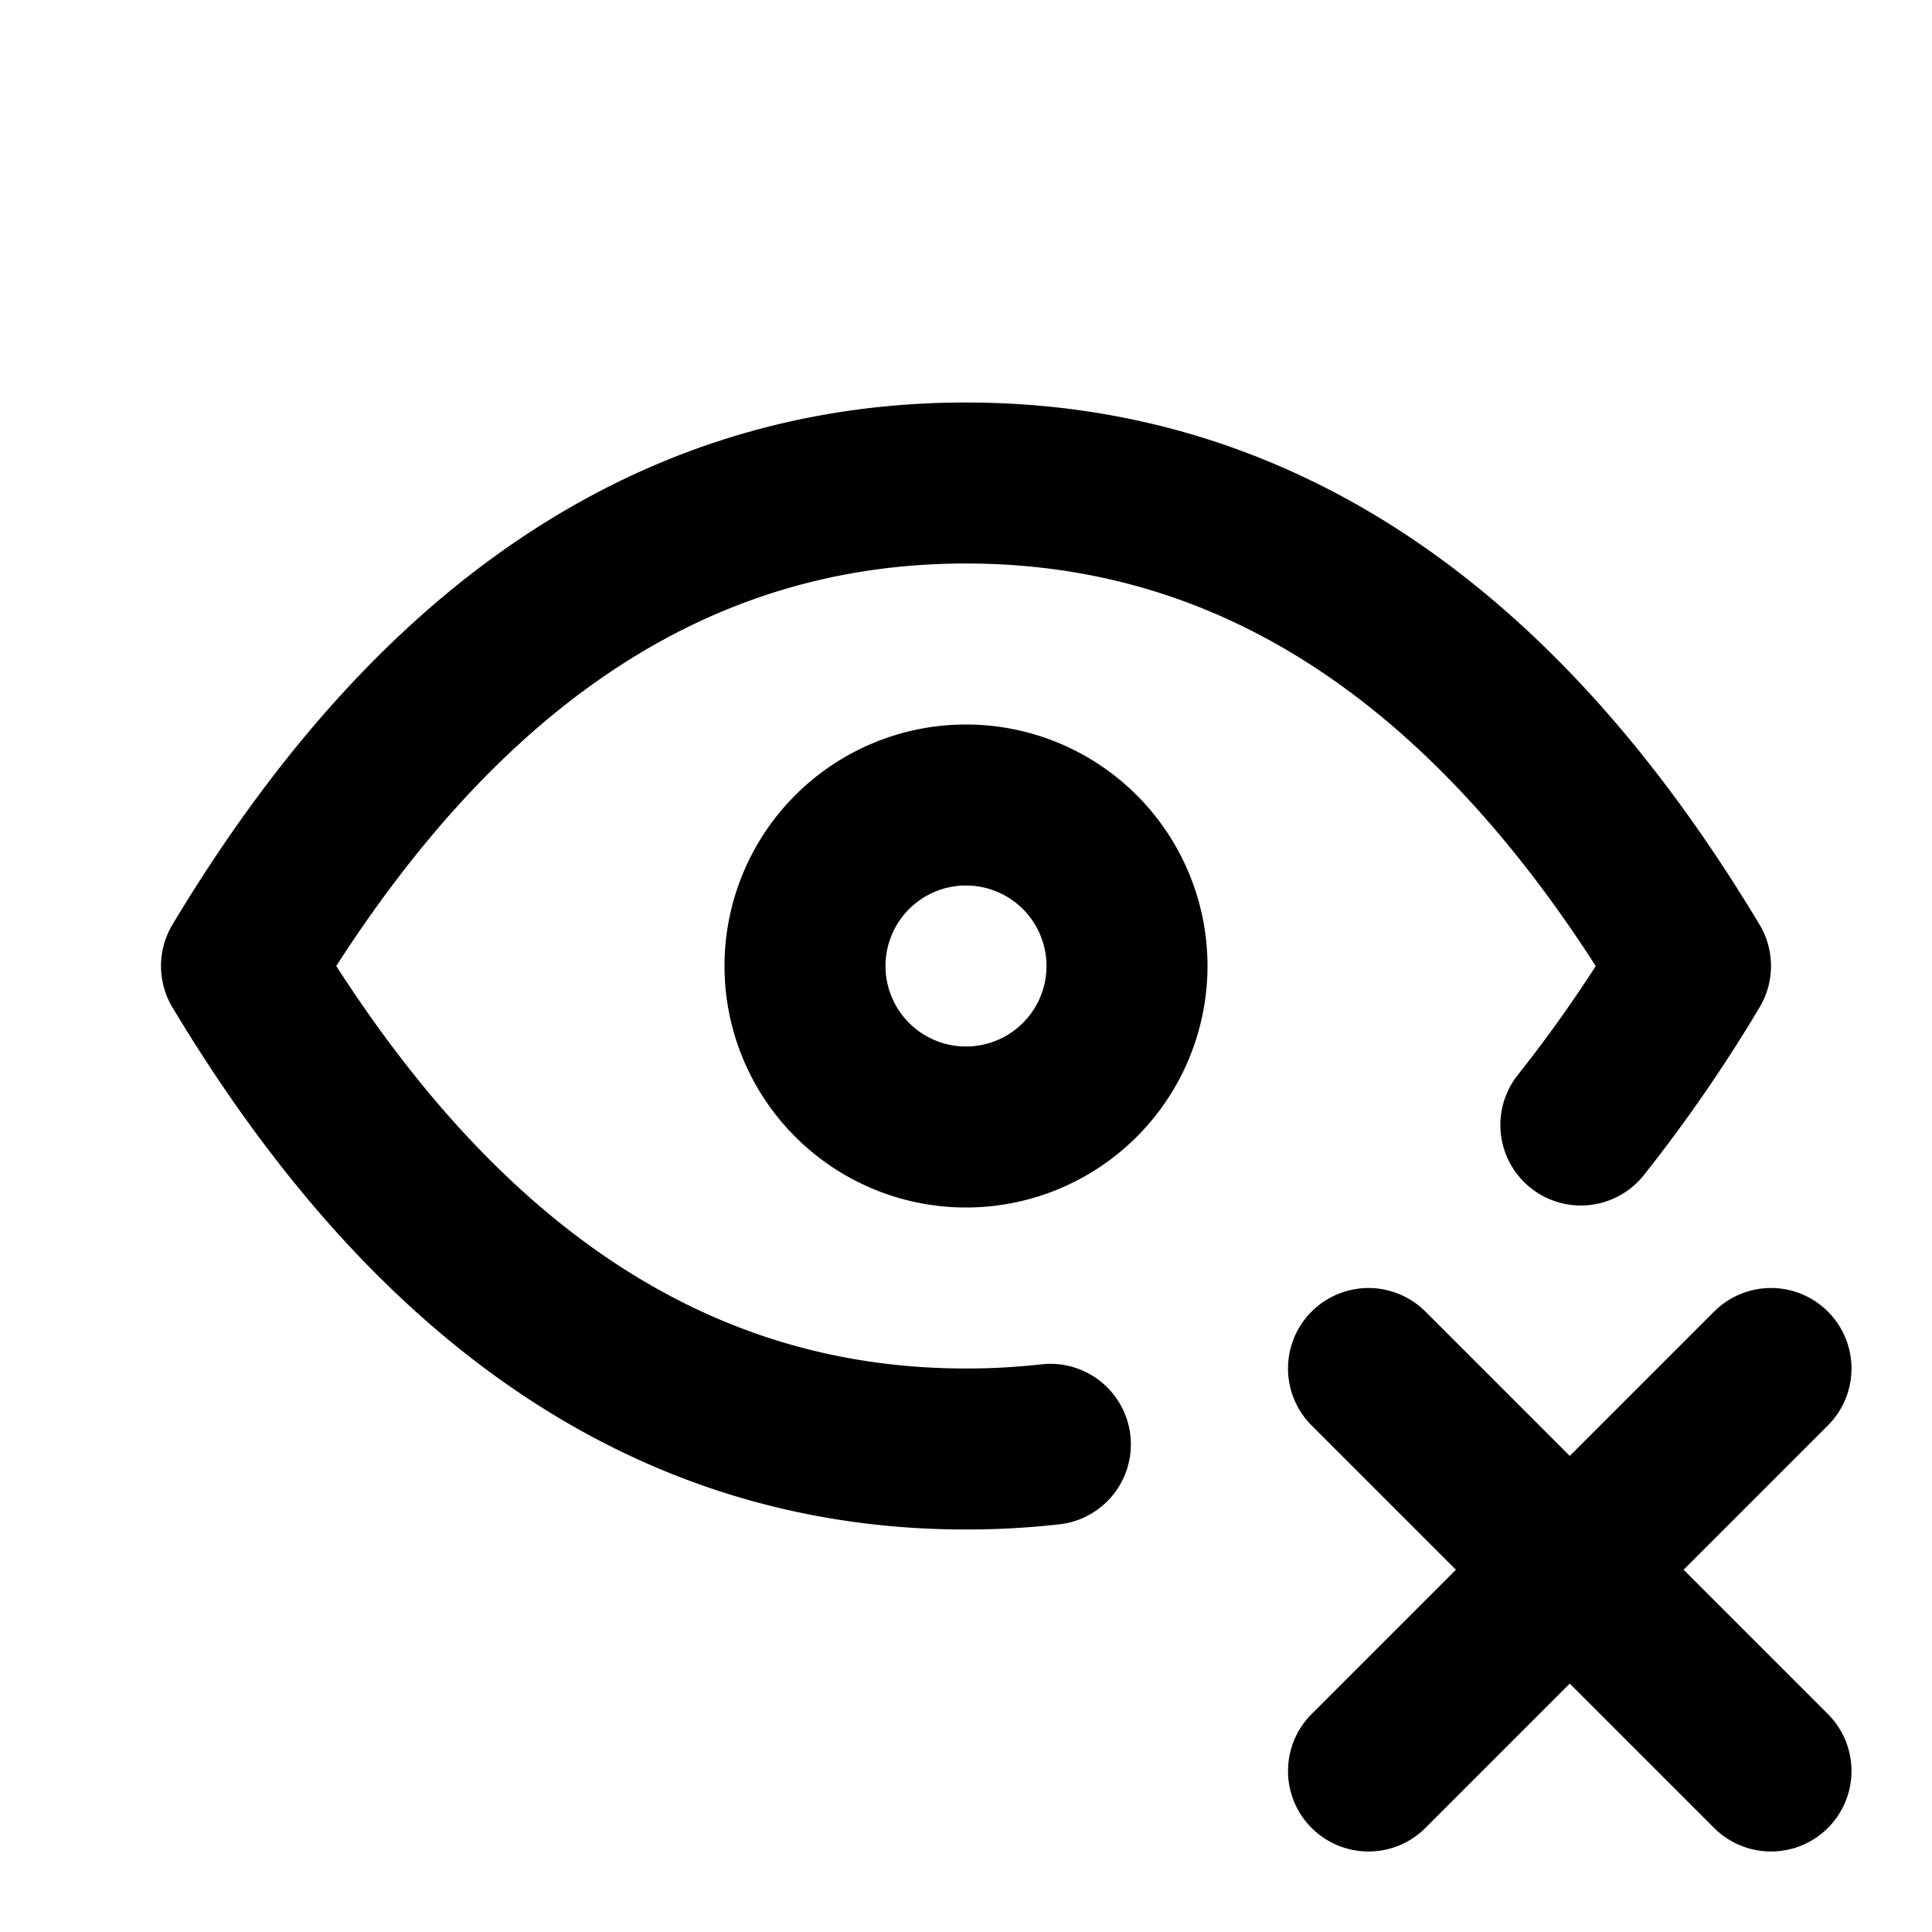
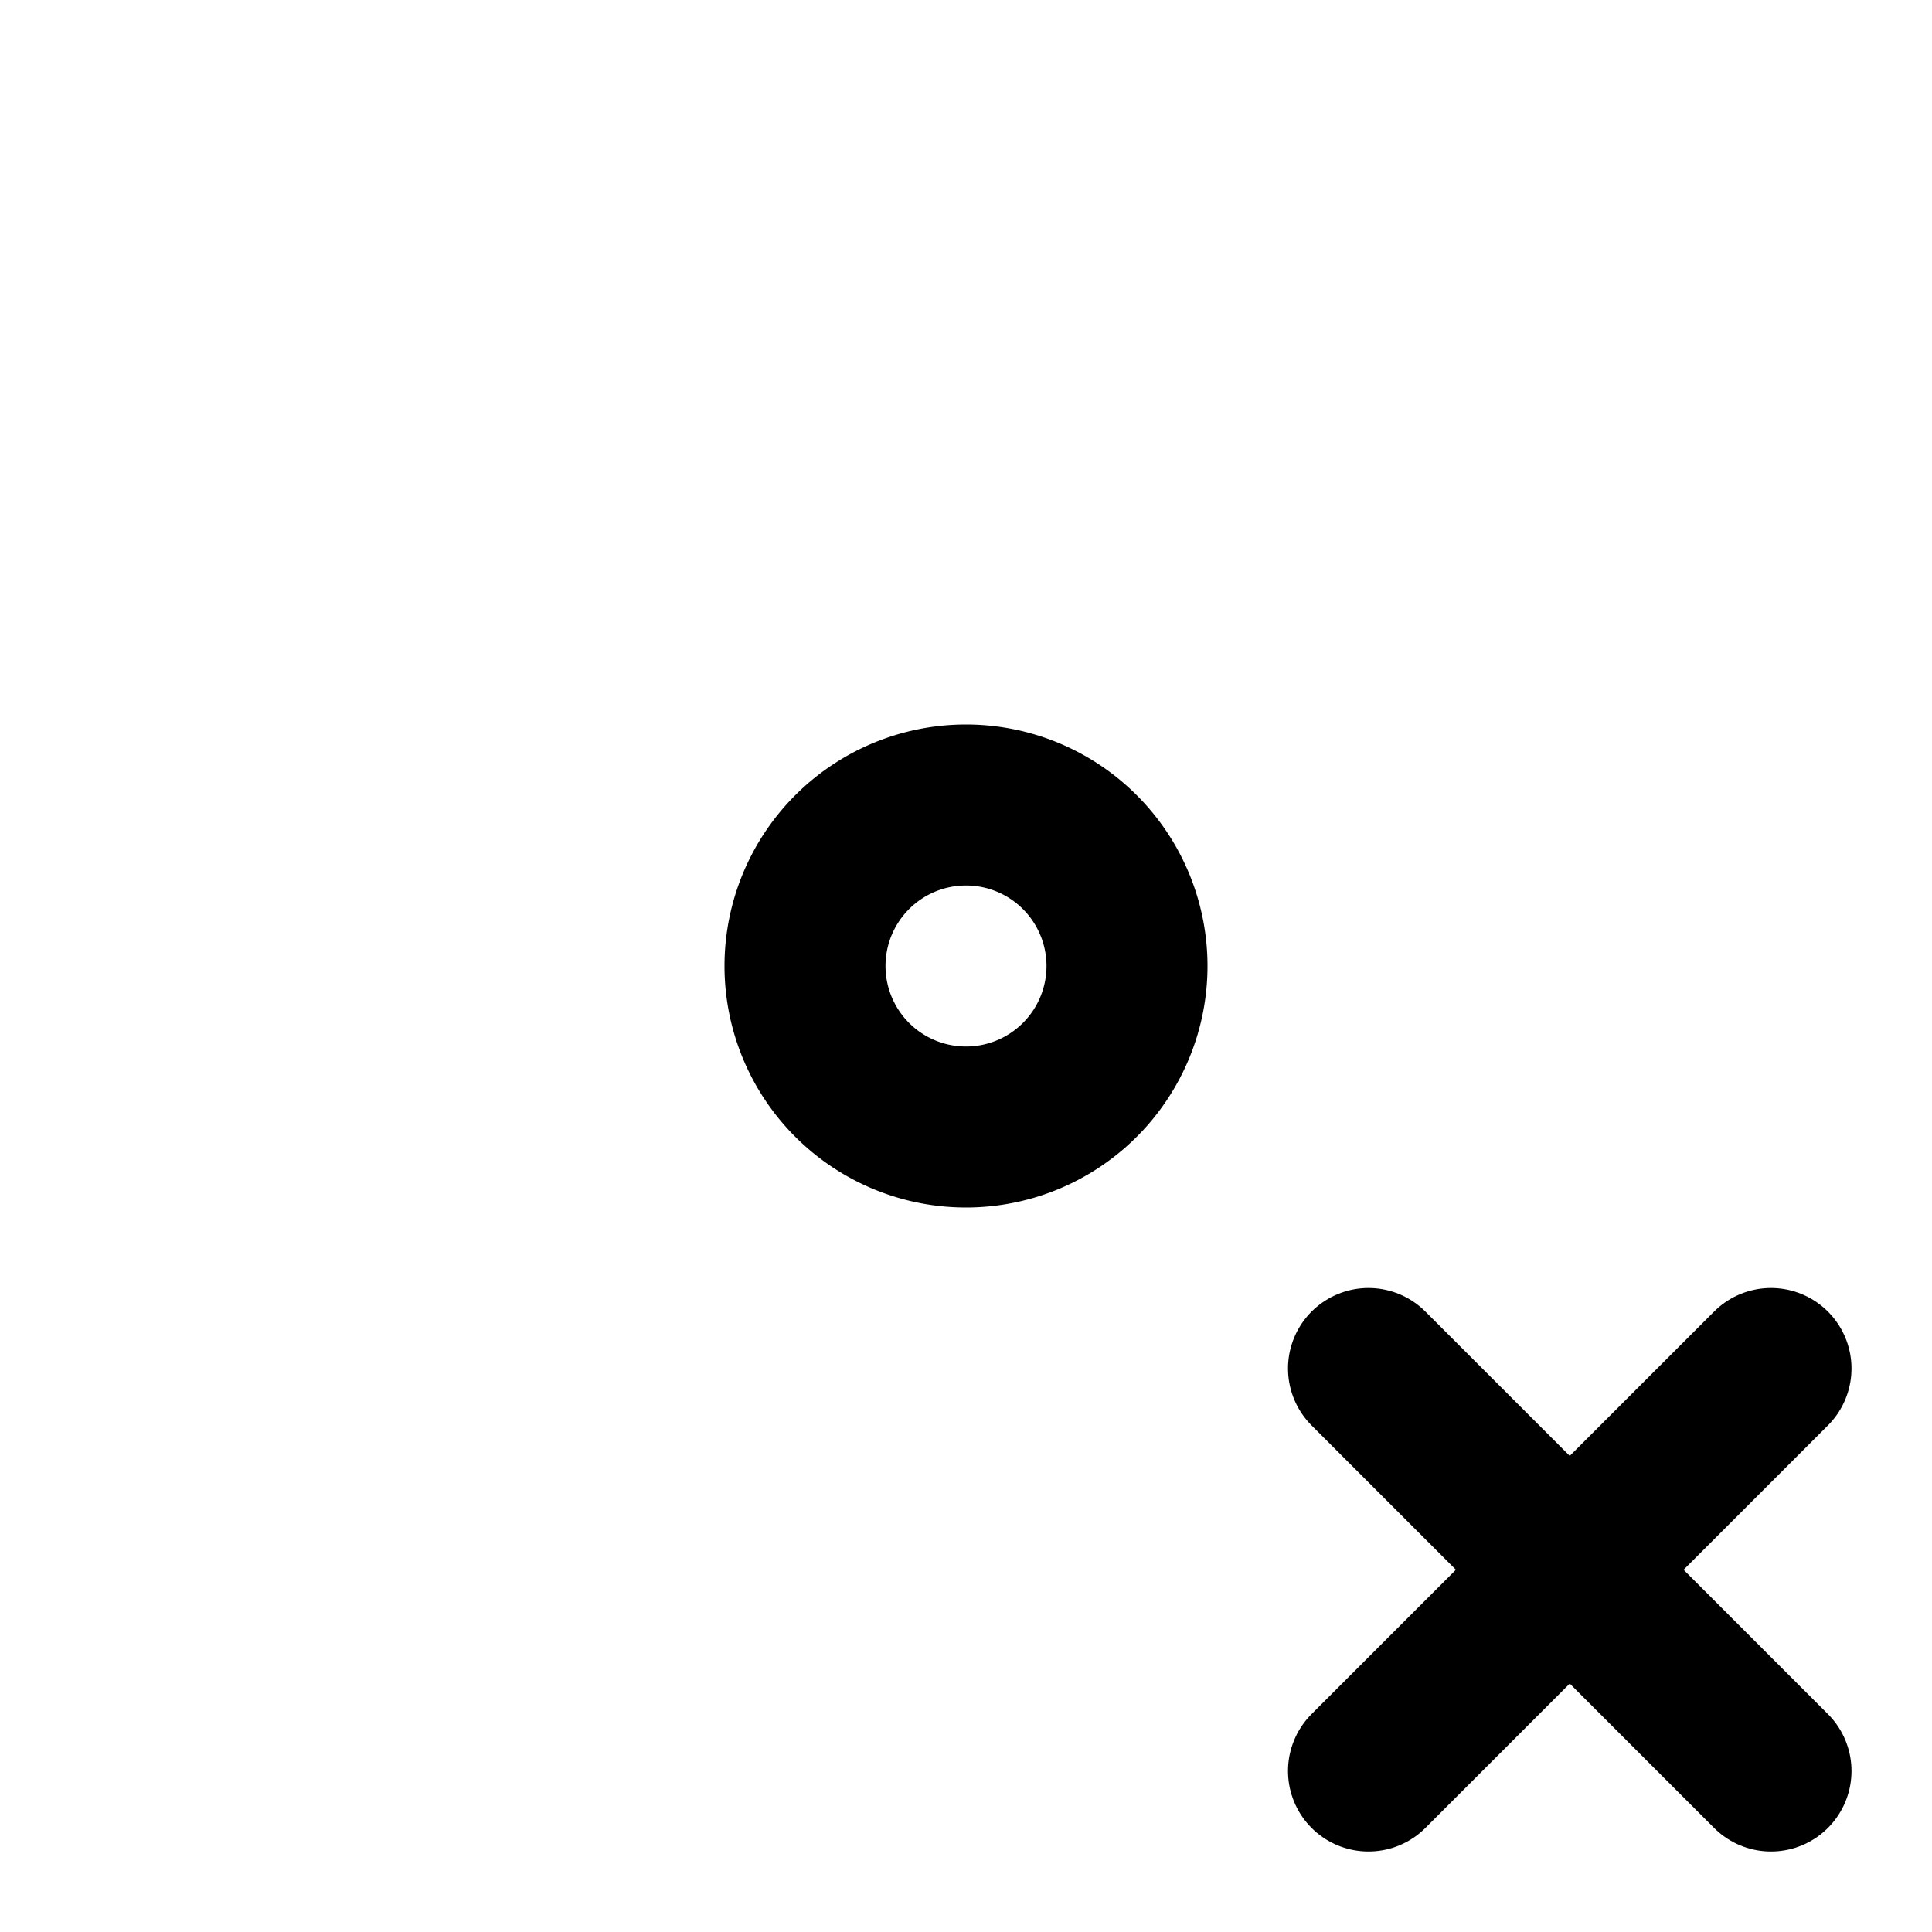
<svg xmlns="http://www.w3.org/2000/svg" class="icon icon-tabler icon-tabler-eye-x" width="24" height="24" viewBox="0 0 24 24" stroke-width="2" stroke="currentColor" fill="none" stroke-linecap="round" stroke-linejoin="round">
-   <path stroke="none" d="M0 0h24v24H0z" fill="none" />
  <path d="M10 12a2 2 0 1 0 4 0a2 2 0 0 0 -4 0" />
-   <path d="M13.048 17.942a9.298 9.298 0 0 1 -1.048 .058c-3.6 0 -6.6 -2 -9 -6c2.4 -4 5.4 -6 9 -6c3.6 0 6.6 2 9 6a17.986 17.986 0 0 1 -1.362 1.975" />
  <path d="M22 22l-5 -5" />
  <path d="M17 22l5 -5" />
</svg>